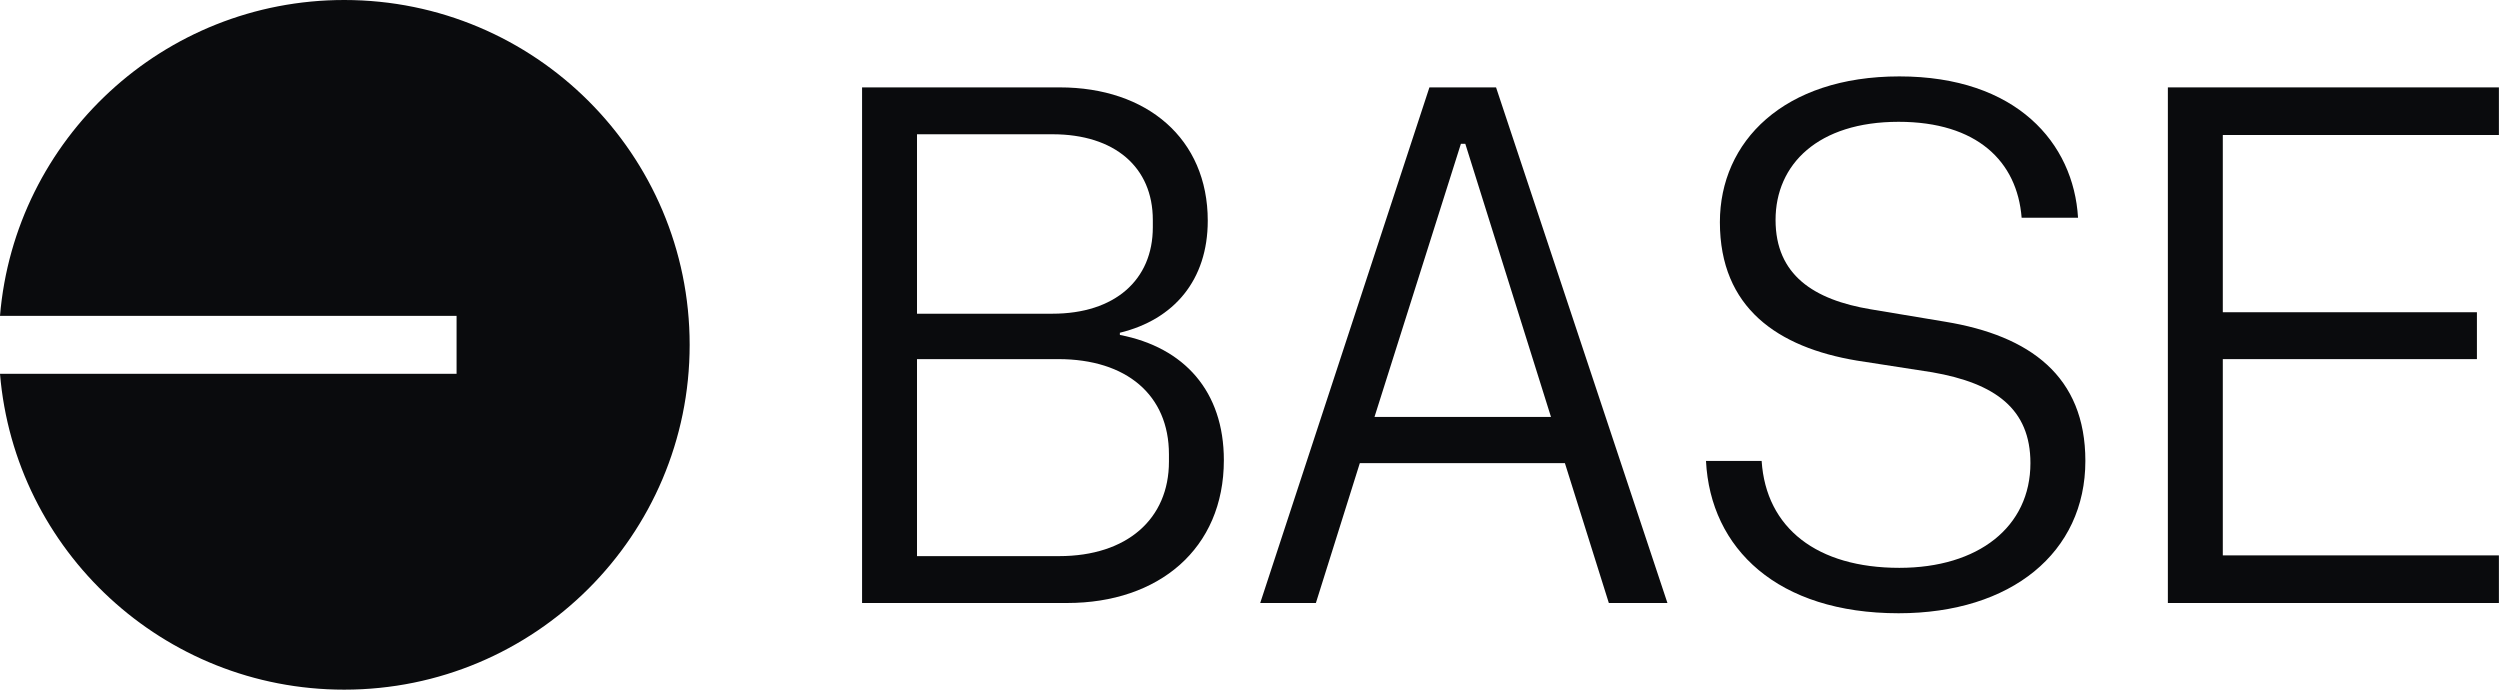
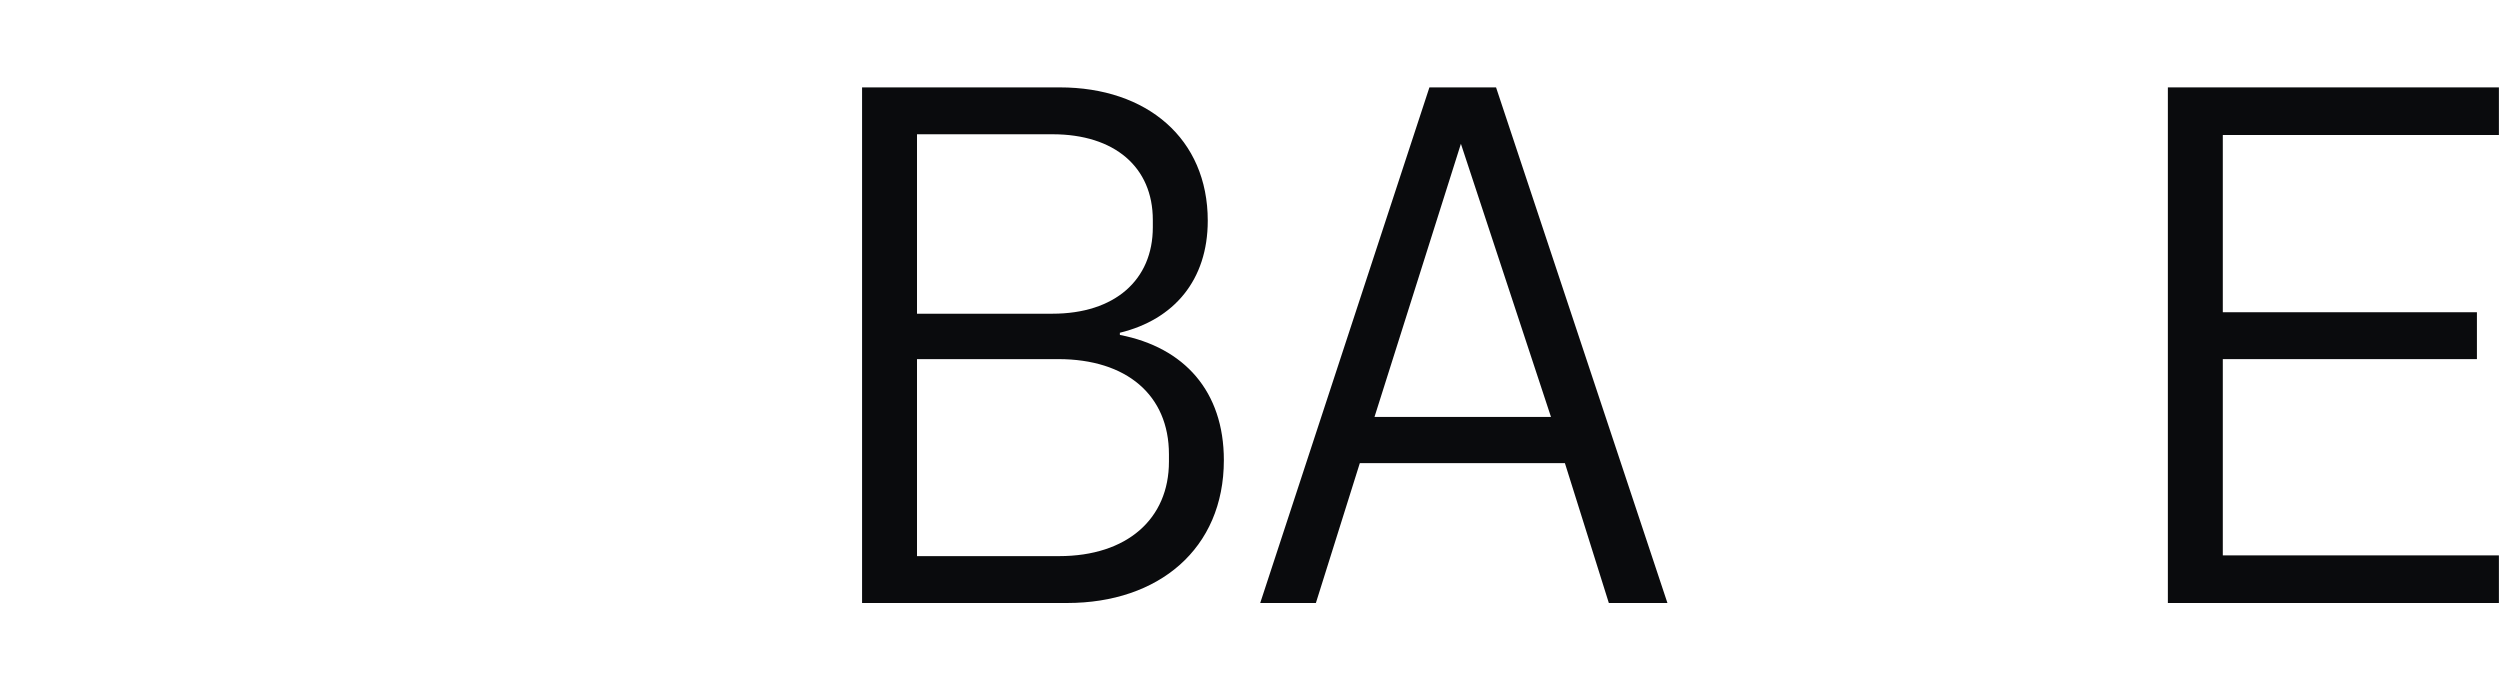
<svg xmlns="http://www.w3.org/2000/svg" width="116" height="32" viewBox="0 0 116 32" fill="none">
-   <path d="M15.972 32C24.824 32 32 24.837 32 16C32 7.163 24.824 0 15.972 0C7.574 0 0.684 6.448 0 14.655H21.185V17.345H1.15063e-07C0.684 25.552 7.574 32 15.972 32Z" fill="#0A0B0D" />
  <path d="M40 27.979H49.515C53.763 27.979 56.787 25.464 56.787 21.352C56.787 18.158 54.952 16.119 51.962 15.541V15.439C54.477 14.828 56.04 12.992 56.04 10.24C56.04 6.434 53.219 4.055 49.175 4.055H40V27.979ZM53.491 10.546C53.491 12.992 51.724 14.556 48.835 14.556H42.549V6.23H48.835C51.724 6.23 53.491 7.759 53.491 10.206V10.546ZM54.239 21.42C54.239 24.071 52.302 25.804 49.141 25.804H42.549V16.663H49.107C52.268 16.663 54.239 18.328 54.239 21.08V21.42Z" fill="#0A0B0D" />
-   <path d="M74.65 27.979H77.369L69.417 4.055H66.325L58.474 27.979H61.057L63.096 21.488H72.611L74.65 27.979ZM67.786 6.672H67.99L71.966 19.347H63.776L67.786 6.672Z" fill="#0A0B0D" />
-   <path d="M88.095 28.455C93.329 28.455 96.761 25.634 96.761 21.386C96.761 17.444 94.178 15.575 90.27 14.93L86.804 14.352C84.153 13.91 82.386 12.755 82.386 10.206C82.386 7.623 84.357 5.652 88.095 5.652C91.731 5.652 93.6 7.487 93.804 10.104H96.421C96.217 6.638 93.566 3.545 88.129 3.545C82.76 3.545 79.803 6.57 79.803 10.308C79.803 14.284 82.488 16.119 86.158 16.731L89.659 17.274C92.581 17.784 94.212 18.973 94.212 21.488C94.212 24.445 91.799 26.348 88.129 26.348C84.323 26.348 81.944 24.513 81.74 21.386H79.158C79.362 25.464 82.488 28.455 88.095 28.455Z" fill="#0A0B0D" />
+   <path d="M74.65 27.979H77.369L69.417 4.055H66.325L58.474 27.979H61.057L63.096 21.488H72.611L74.65 27.979ZM67.786 6.672L71.966 19.347H63.776L67.786 6.672Z" fill="#0A0B0D" />
  <path d="M100.589 4.055V27.979H115.949V25.77H103.138V16.663H114.929V14.488H103.138V6.264H115.949V4.055H100.589Z" fill="#0A0B0D" />
</svg>